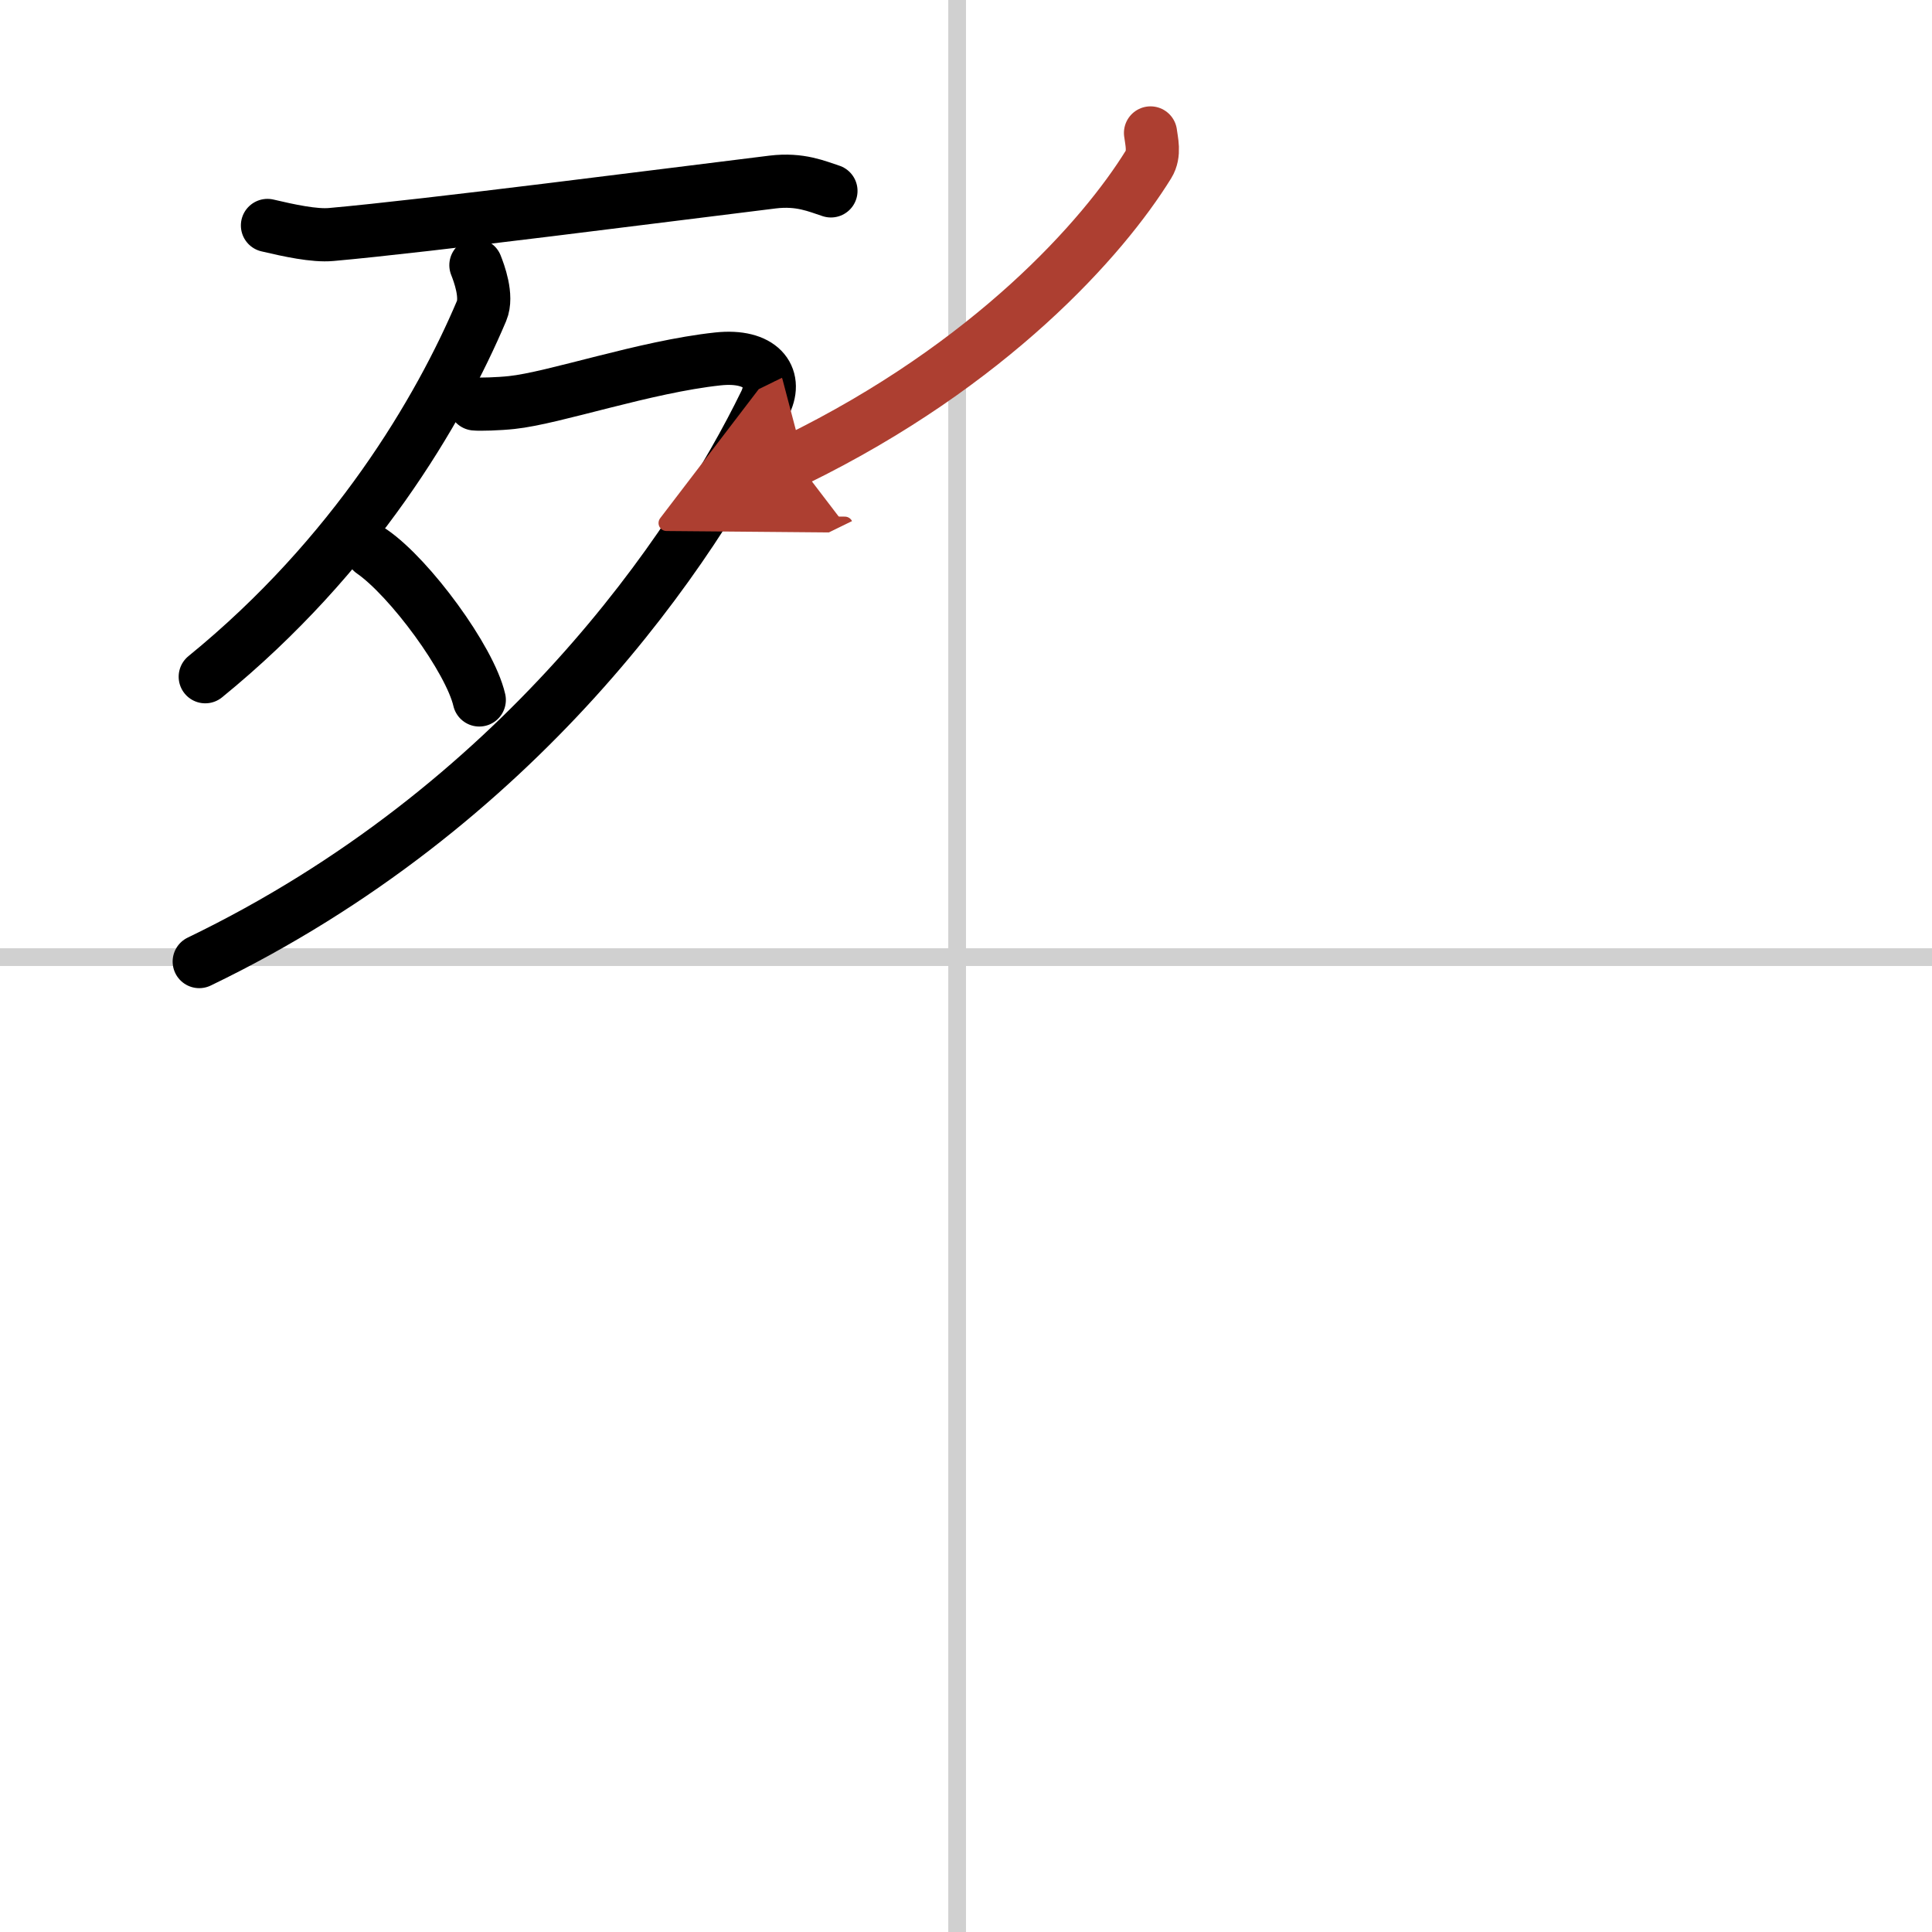
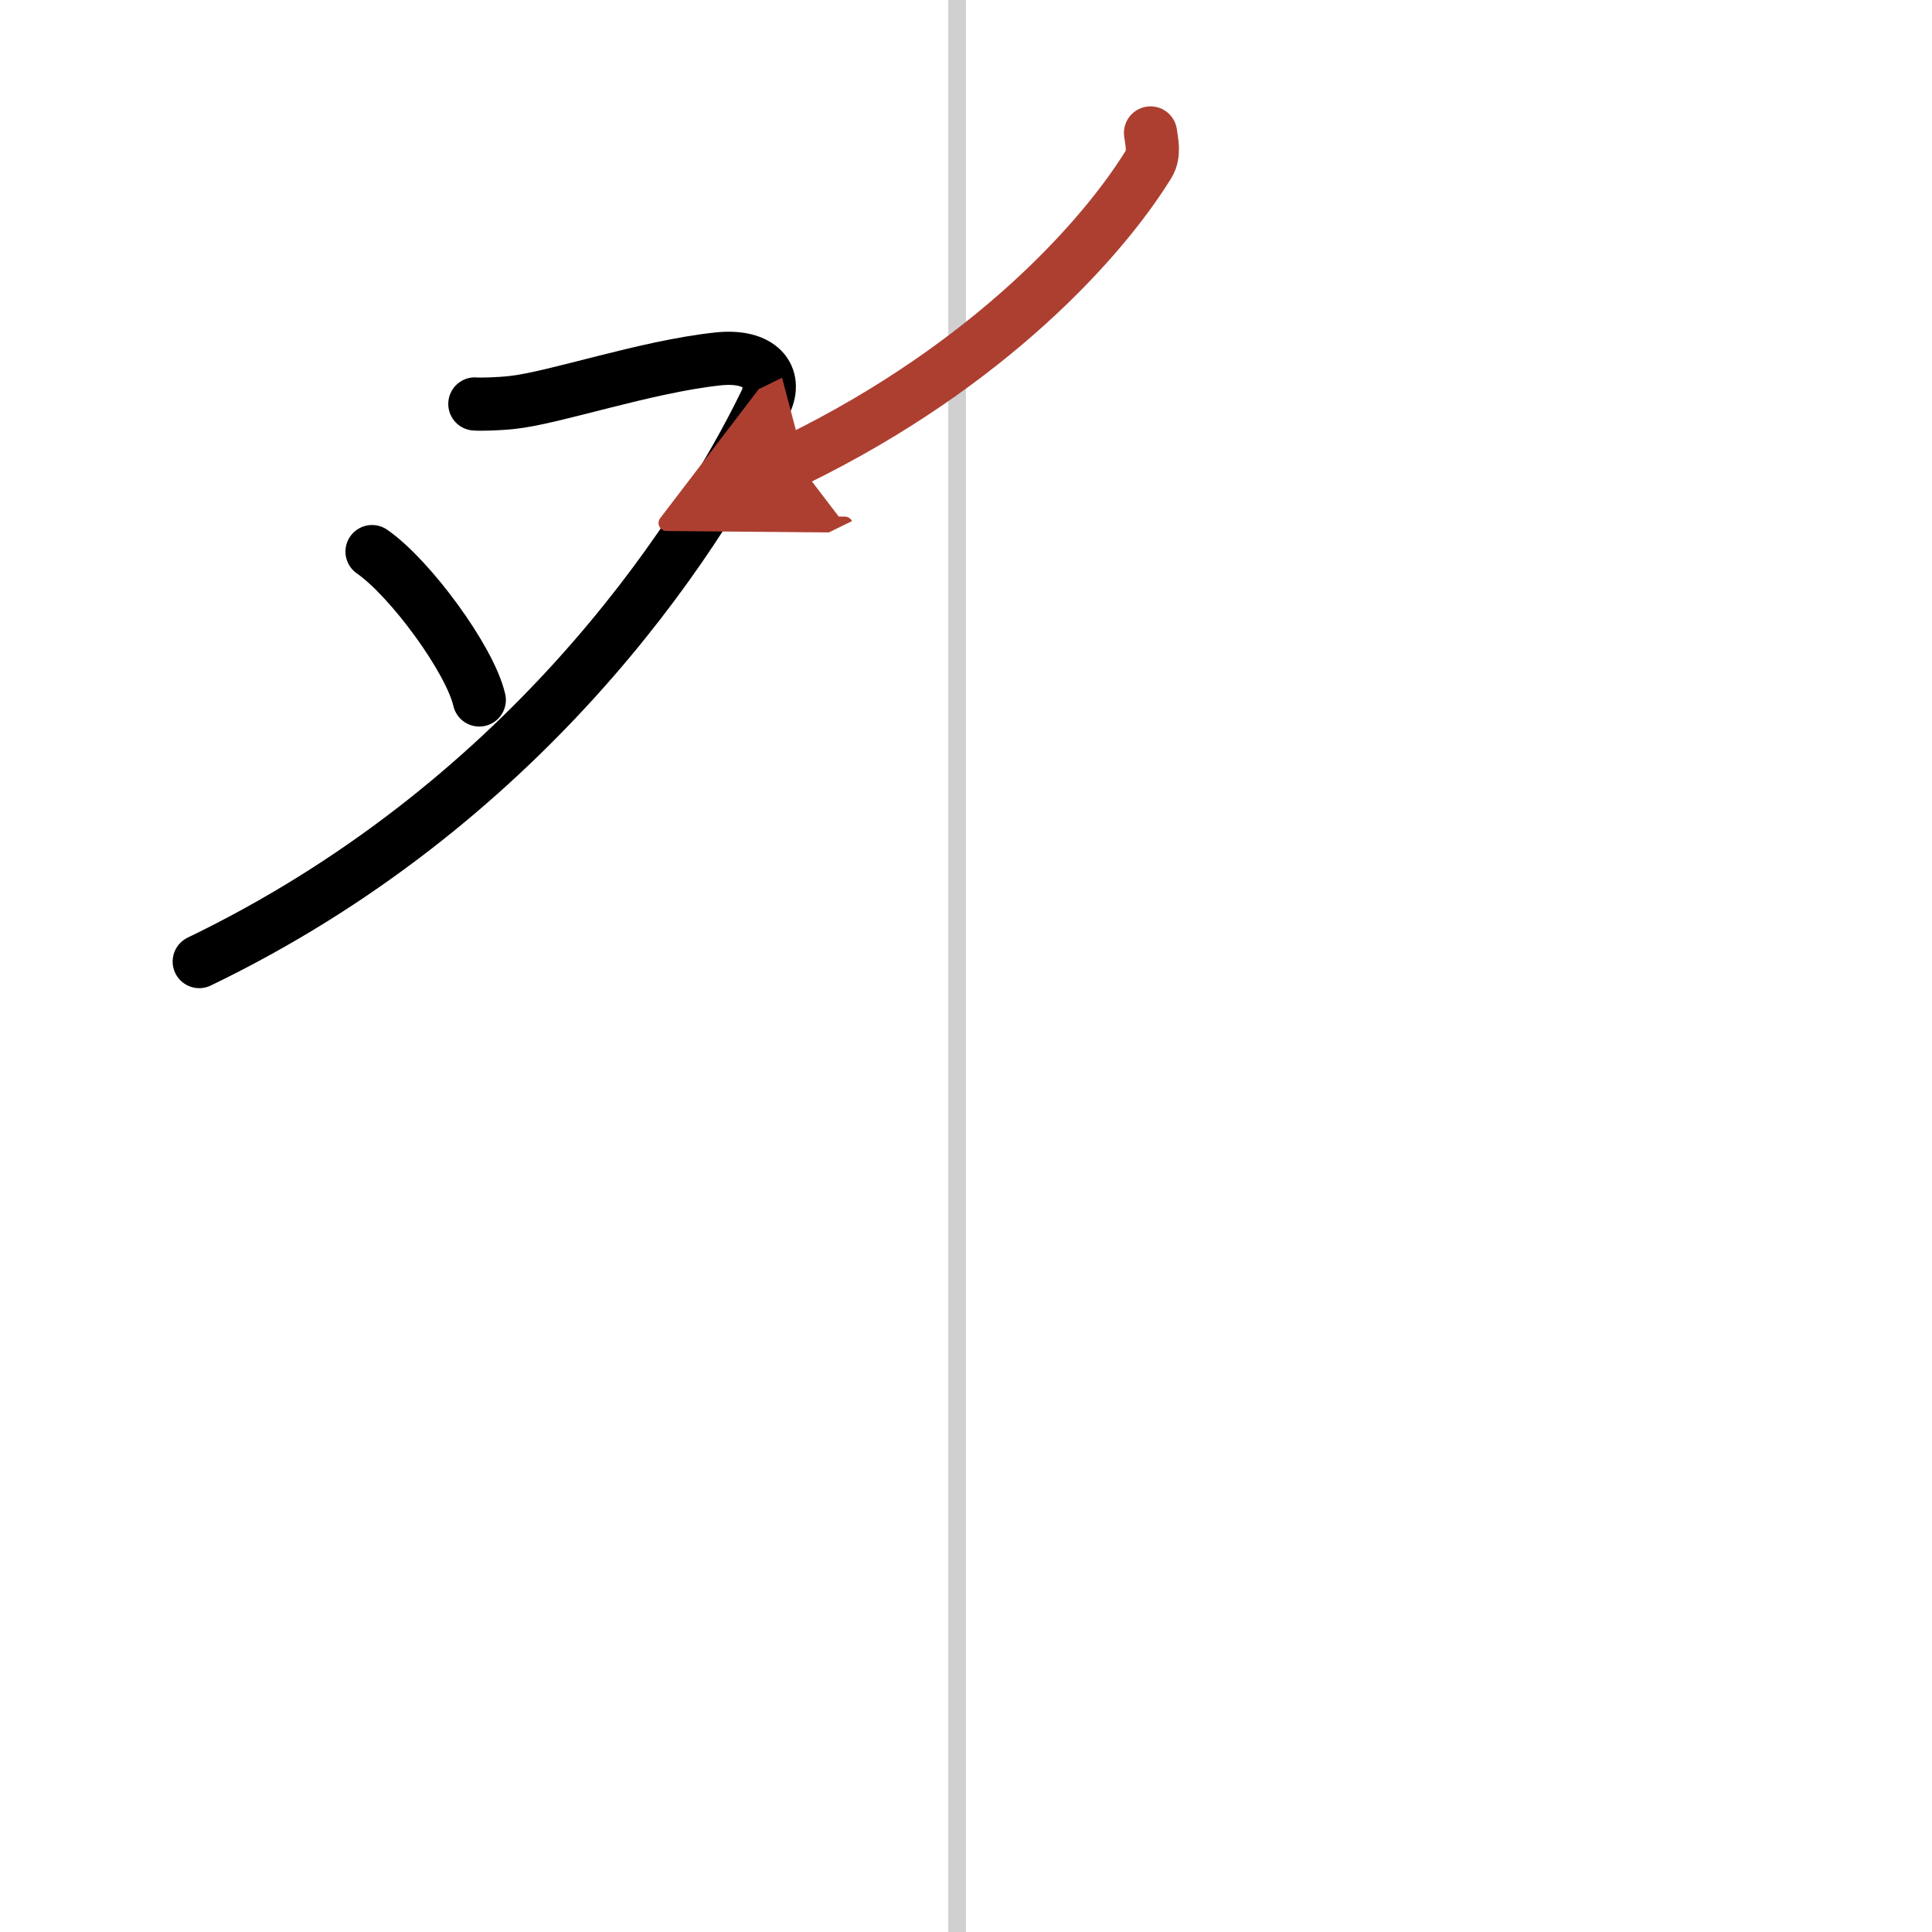
<svg xmlns="http://www.w3.org/2000/svg" width="400" height="400" viewBox="0 0 109 109">
  <defs>
    <marker id="a" markerWidth="4" orient="auto" refX="1" refY="5" viewBox="0 0 10 10">
      <polyline points="0 0 10 5 0 10 1 5" fill="#ad3f31" stroke="#ad3f31" />
    </marker>
  </defs>
  <g fill="none" stroke="#000" stroke-linecap="round" stroke-linejoin="round" stroke-width="3">
    <rect width="100%" height="100%" fill="#fff" stroke="#fff" />
    <line x1="54" x2="54" y2="109" stroke="#d0d0d0" stroke-width="1" />
-     <line x2="109" y1="54" y2="54" stroke="#d0d0d0" stroke-width="1" />
-     <path d="m15.09 12.72c1.19 0.28 2.65 0.6 3.6 0.51 5.41-0.48 18.94-2.23 24.9-2.96 1.56-0.19 2.51 0.25 3.29 0.5" />
-     <path d="m26.85 14.96c0.17 0.43 0.67 1.75 0.32 2.58-2.37 5.6-7.19 13.8-15.59 20.64" />
    <path d="m26.79 22.79c0.26 0.03 1.35 0 2.08-0.08 2.4-0.25 7.52-2.02 11.63-2.46 2.42-0.26 3.38 1 2.68 2.46-4.02 8.25-13.88 22.83-31.94 31.54" />
    <path d="m20.99 31.12c2.14 1.48 5.52 6.07 6.05 8.37" />
    <path d="m64.91 7.5c0.05 0.44 0.26 1.17-0.11 1.77-2.56 4.15-8.9 11.29-19.92 16.68" marker-end="url(#a)" stroke="#ad3f31" />
  </g>
</svg>